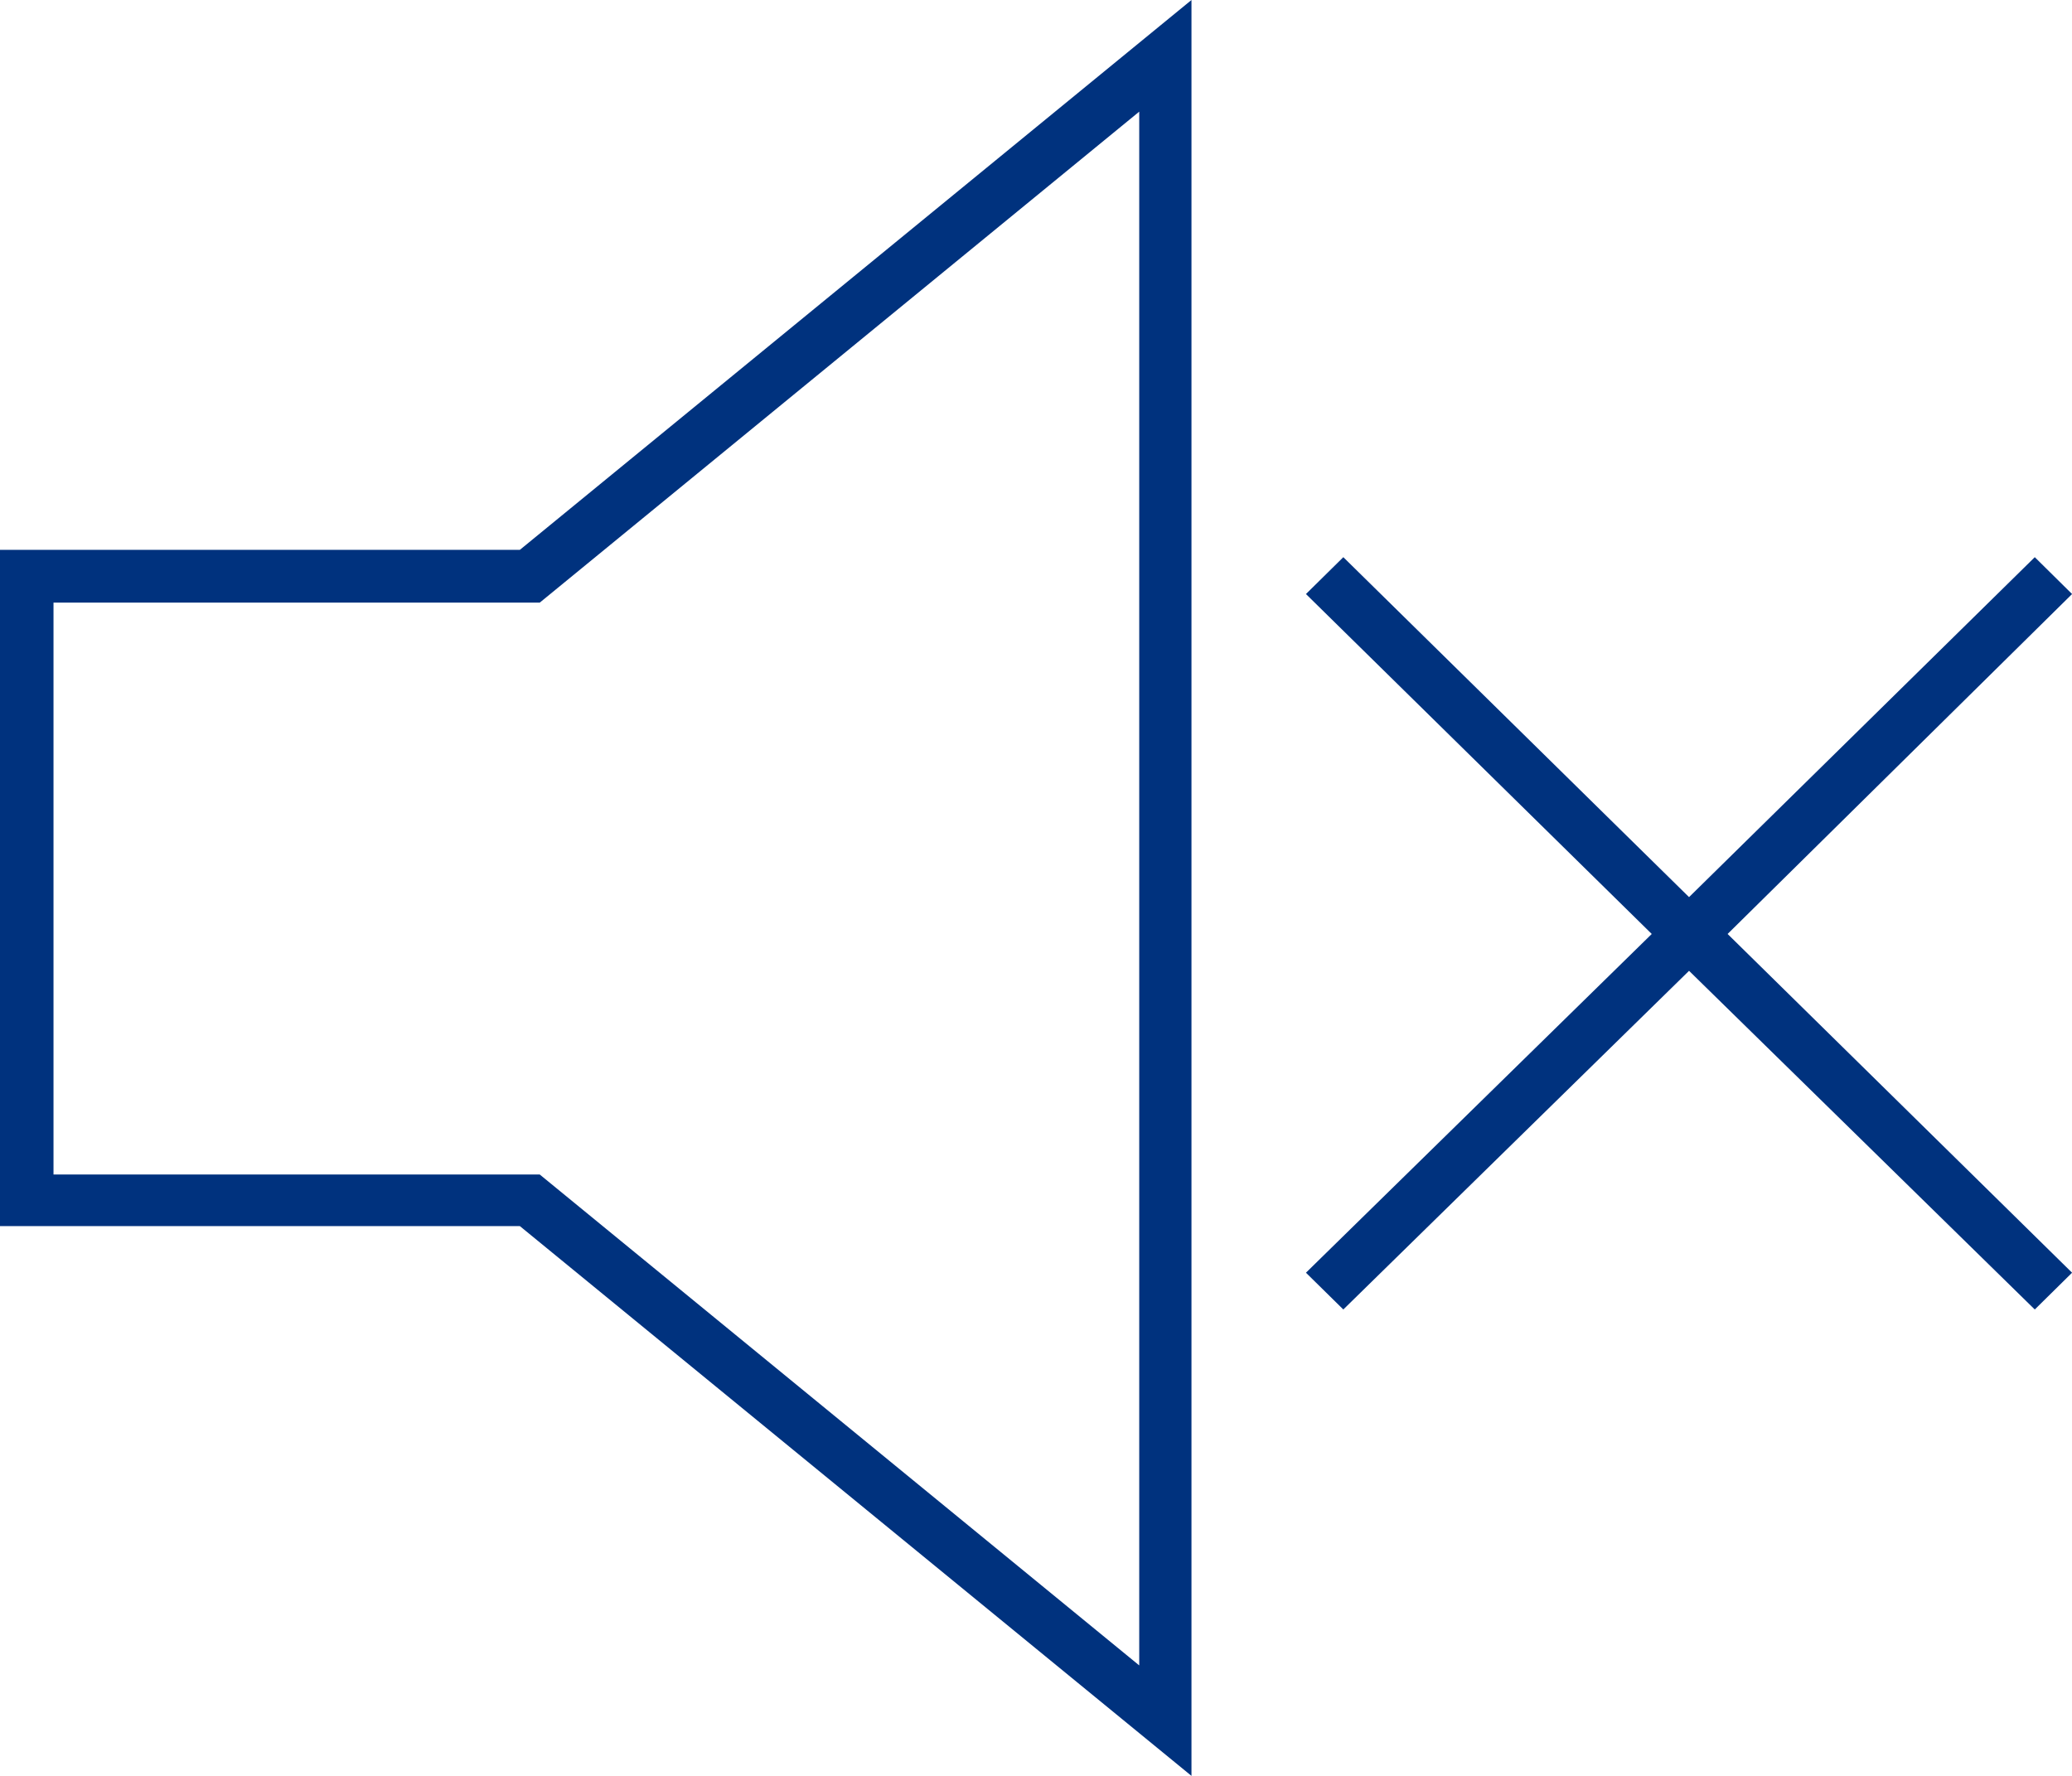
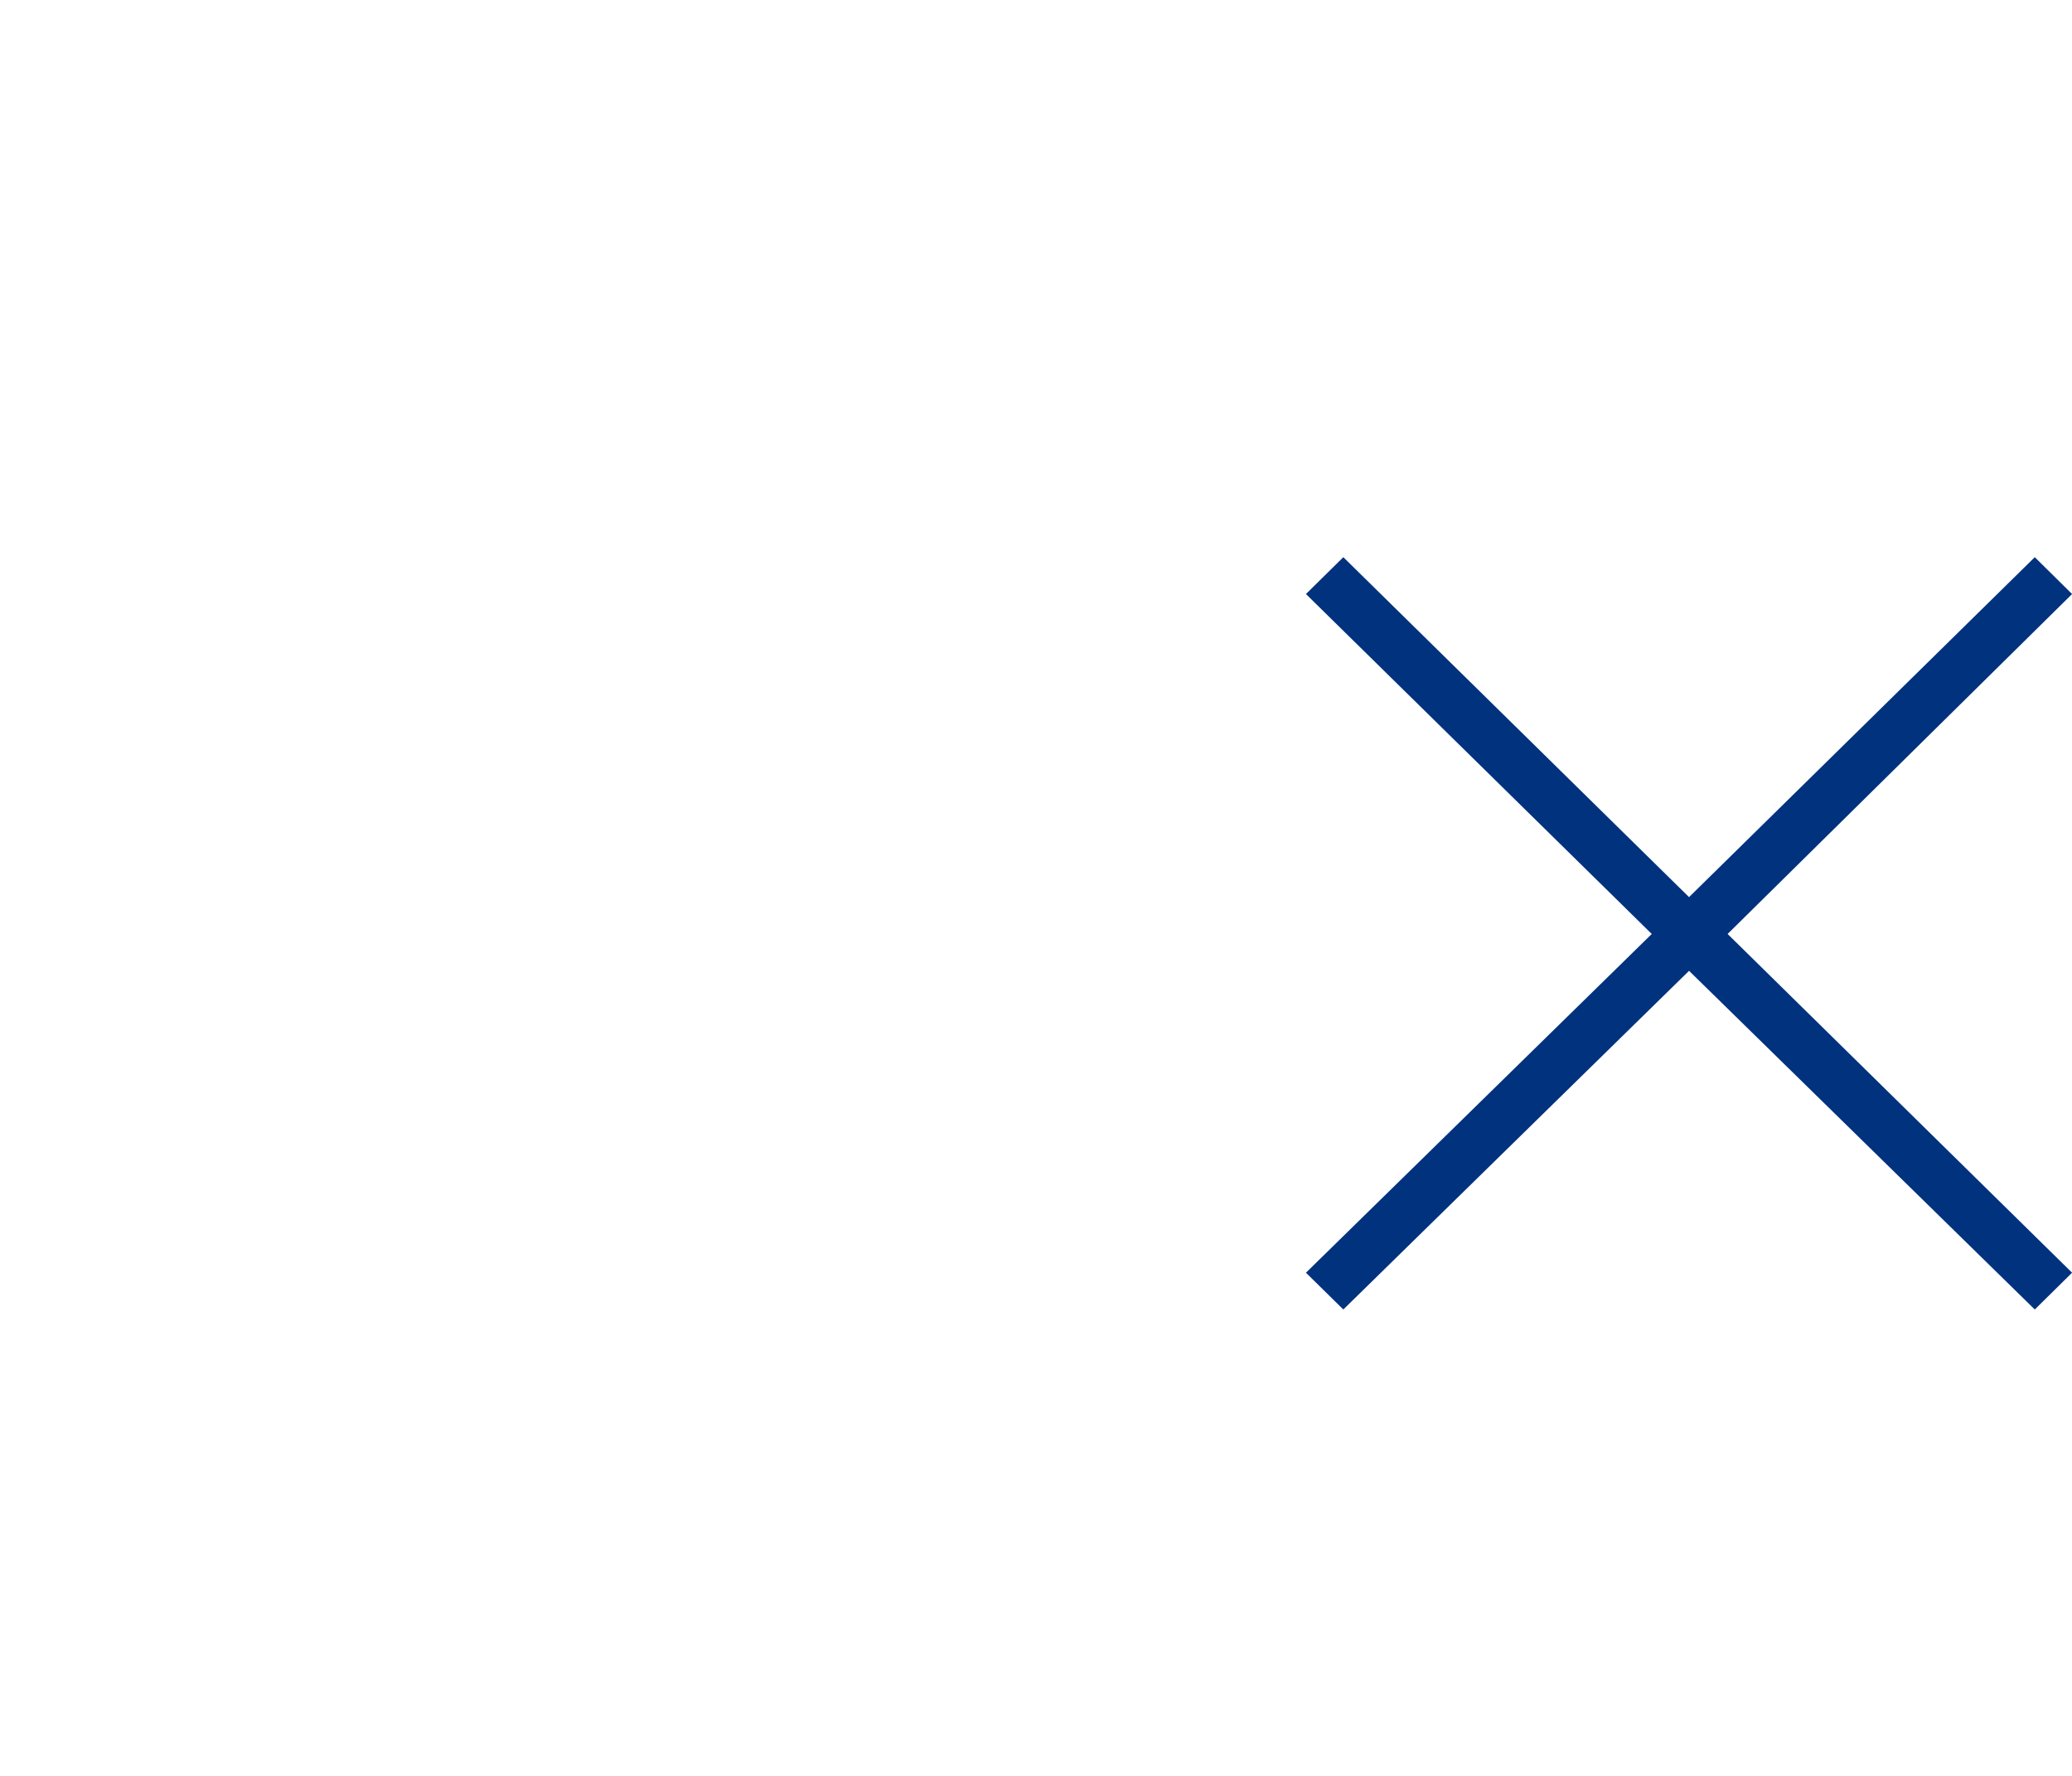
<svg xmlns="http://www.w3.org/2000/svg" width="28" height="24" viewBox="0 0 28 24" fill="none">
-   <path d="M0 7.431V16.57H7.025L16.101 24V0L7.025 7.431H0ZM15.395 1.509V22.507L7.294 15.873H0.723V8.144H7.294L15.395 1.509Z" fill="#00327E" />
  <path d="M28.001 8.028L27.497 7.53L22.825 12.124L18.153 7.53L17.648 8.028L22.321 12.622L17.648 17.2L18.153 17.697L22.825 13.12L27.497 17.697L28.001 17.2L23.346 12.622L28.001 8.028Z" fill="#00327E" />
</svg>